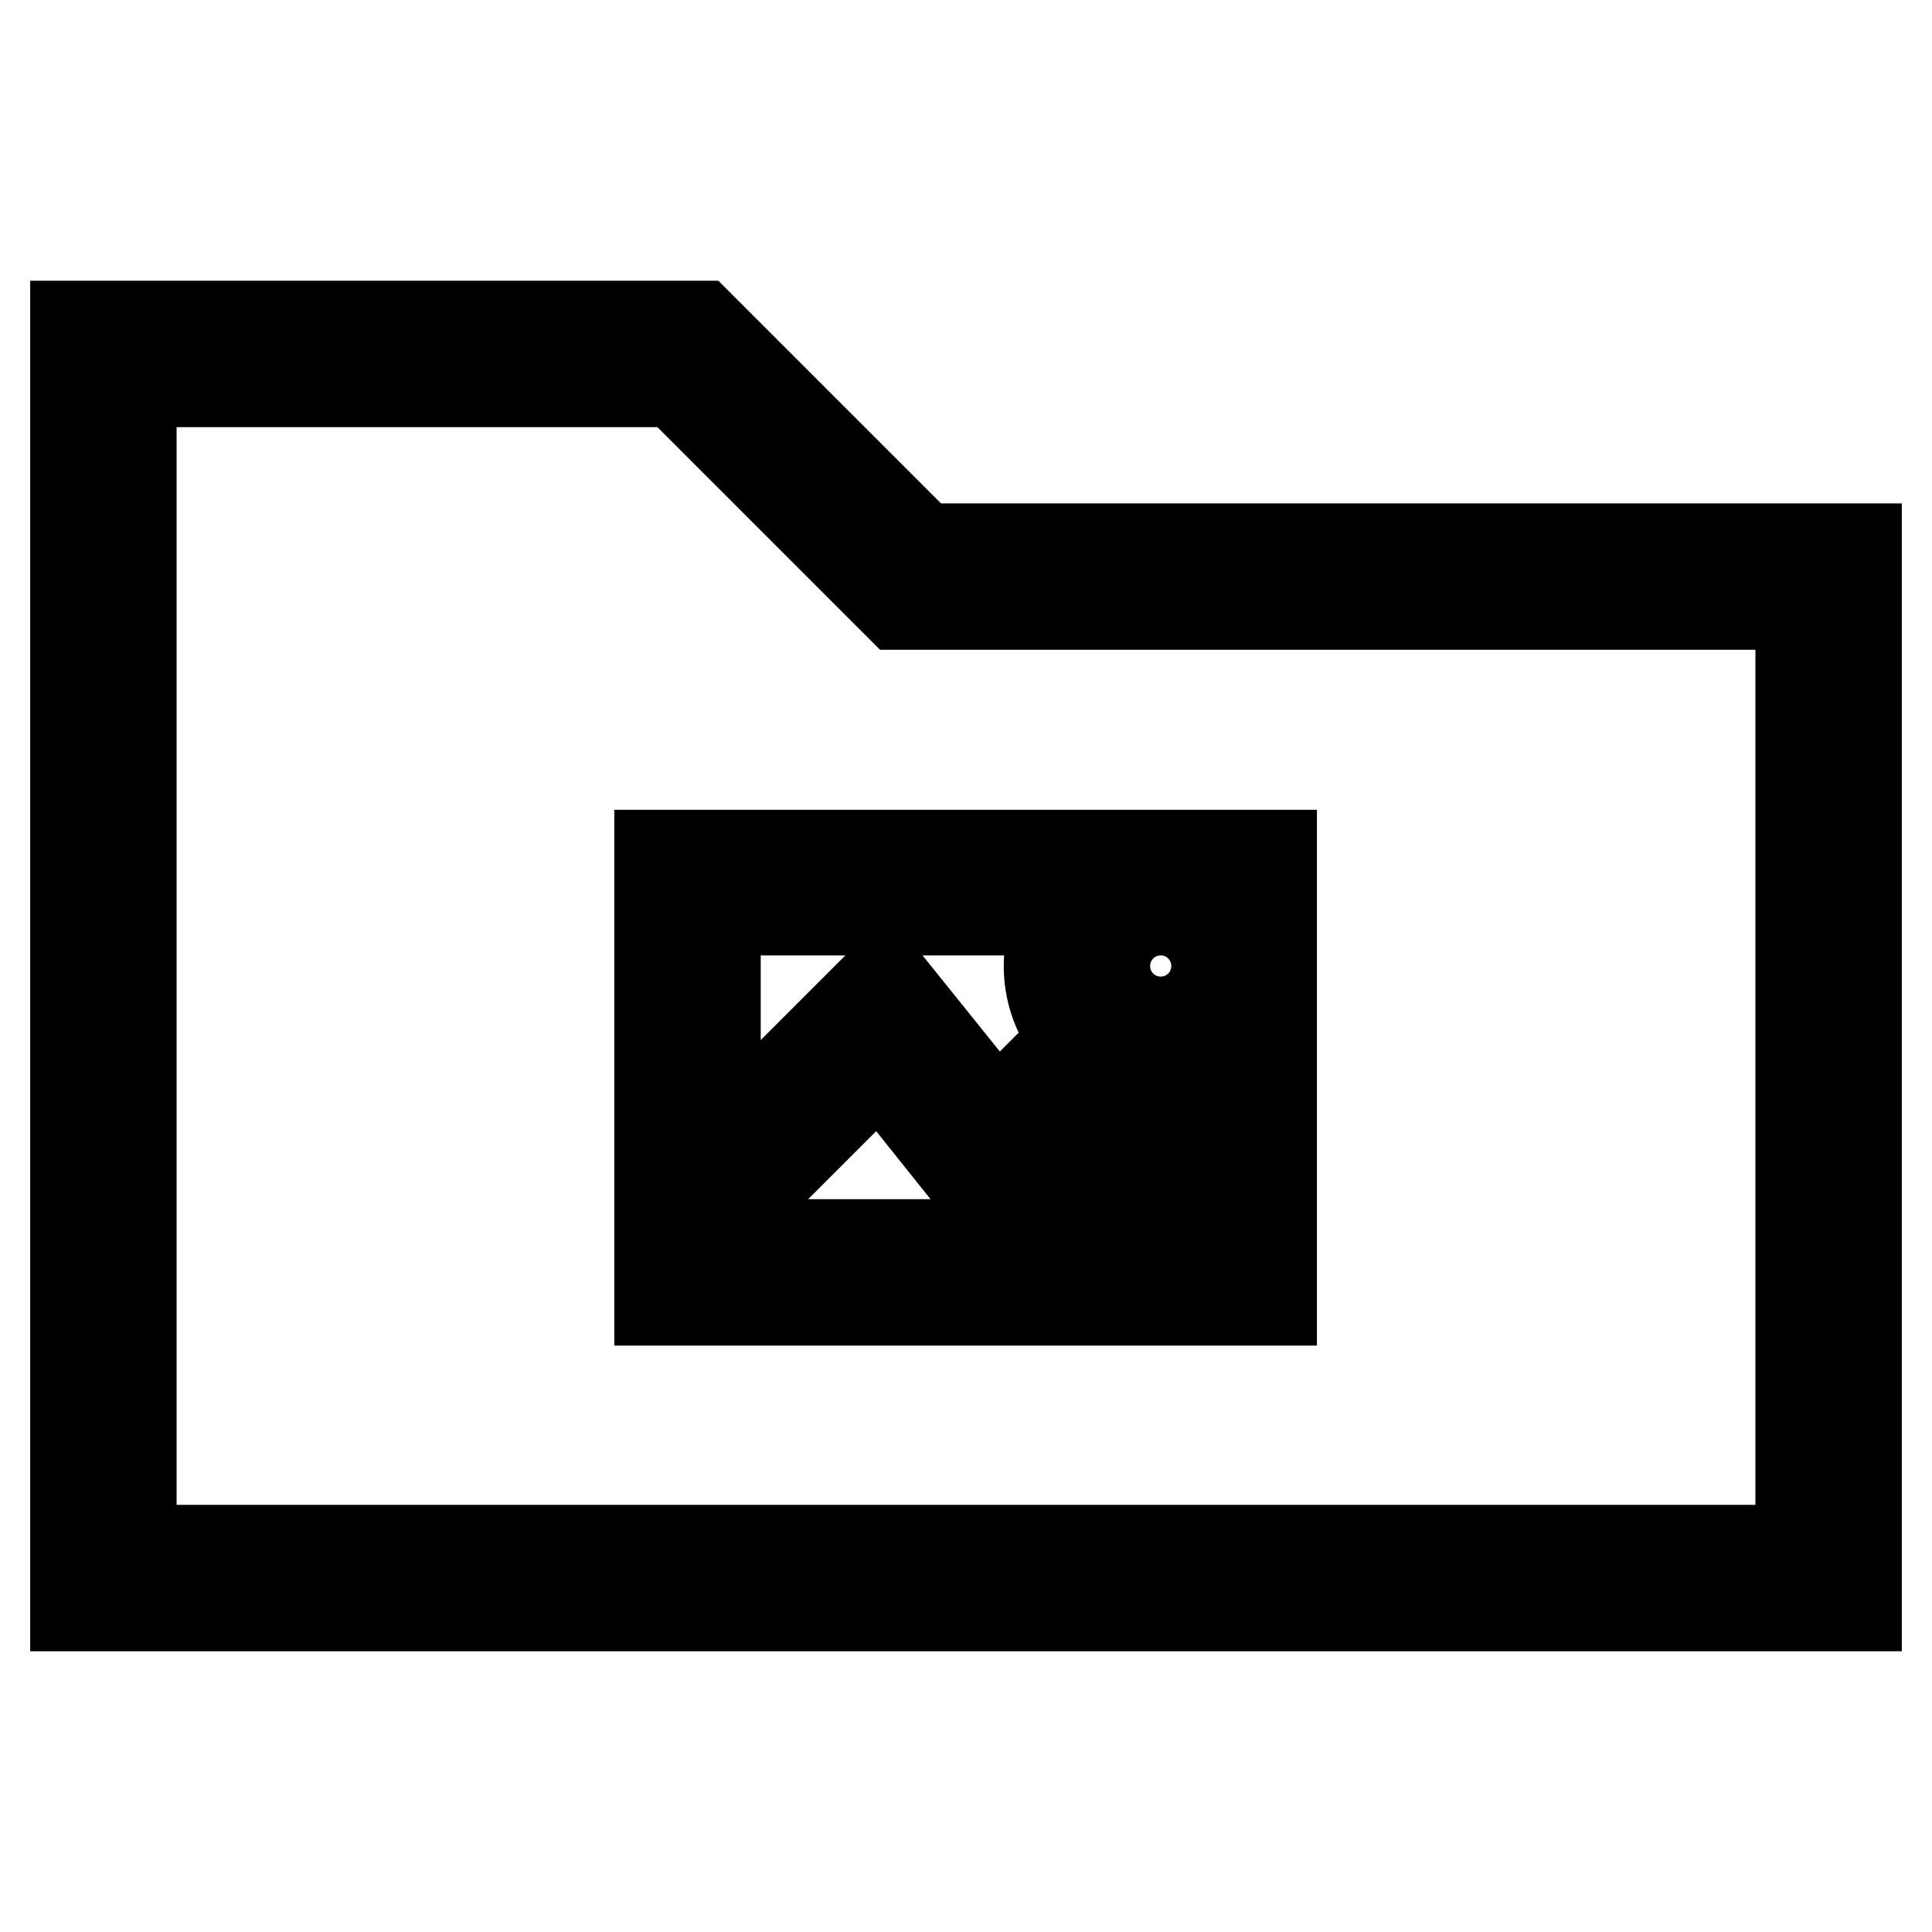
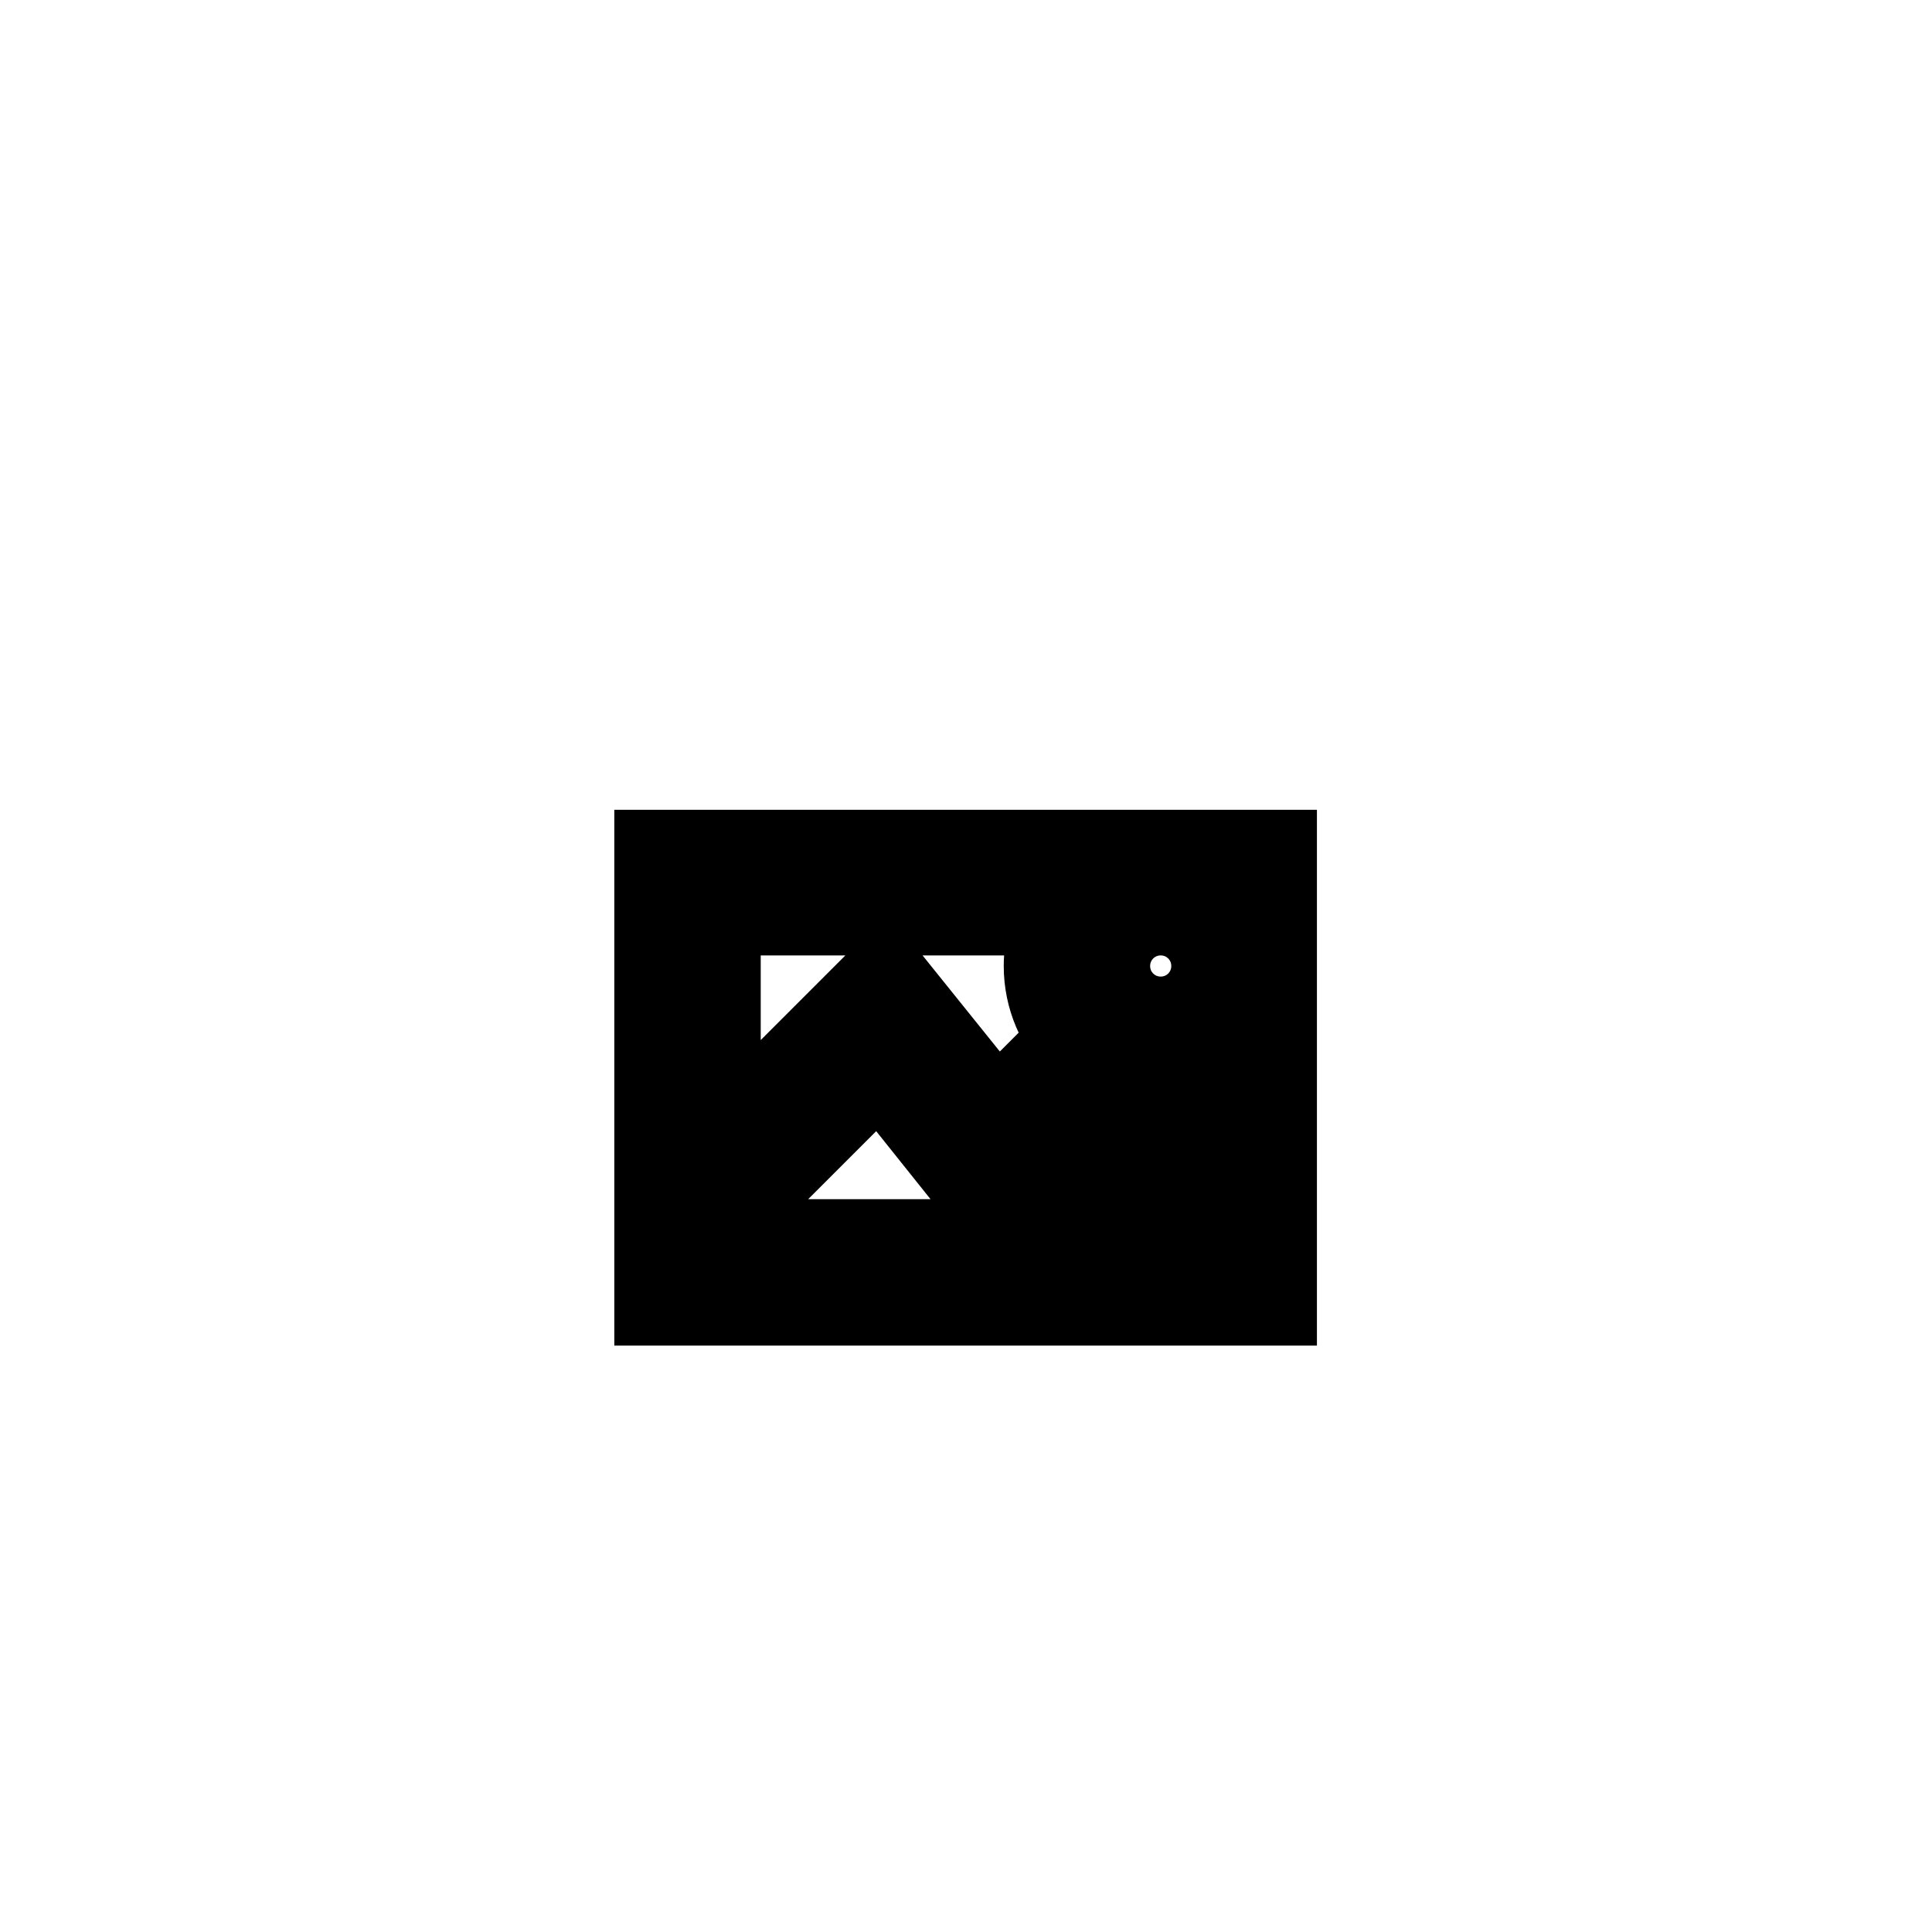
<svg xmlns="http://www.w3.org/2000/svg" version="1.1" x="0px" y="0px" viewBox="0 0 256 256" enable-background="new 0 0 256 256" xml:space="preserve">
  <g>
    <g>
-       <path stroke-width="12" fill-opacity="0" stroke="#000000" d="M92.7,43.2H10v169.6h236V72.7H122.2L92.7,43.2z M238.6,205.4H17.4V50.6h72.2l29.5,29.5h119.5V205.4z" />
      <path stroke-width="12" fill-opacity="0" stroke="#000000" d="M87.4,172.3h81.1v-59H87.4V172.3z M94.8,162.7l21.8-21.8l14.7,18.4l7.9-7.9l16.1,13.5H94.8V162.7z  M153.8,120.6c4.1,0,7.4,3.3,7.4,7.4c0,4.1-3.3,7.4-7.4,7.4s-7.4-3.3-7.4-7.4C146.4,123.9,149.7,120.6,153.8,120.6z M141.1,120.6  c-1.3,2.2-2.1,4.7-2.1,7.4c0,8.1,6.6,14.8,14.8,14.8c2.7,0,5.2-0.8,7.4-2.1v19.4l-22.4-18.6l-6.8,6.8l-14.8-18.4l-22.4,22.4v-31.7  H141.1z" />
    </g>
  </g>
</svg>